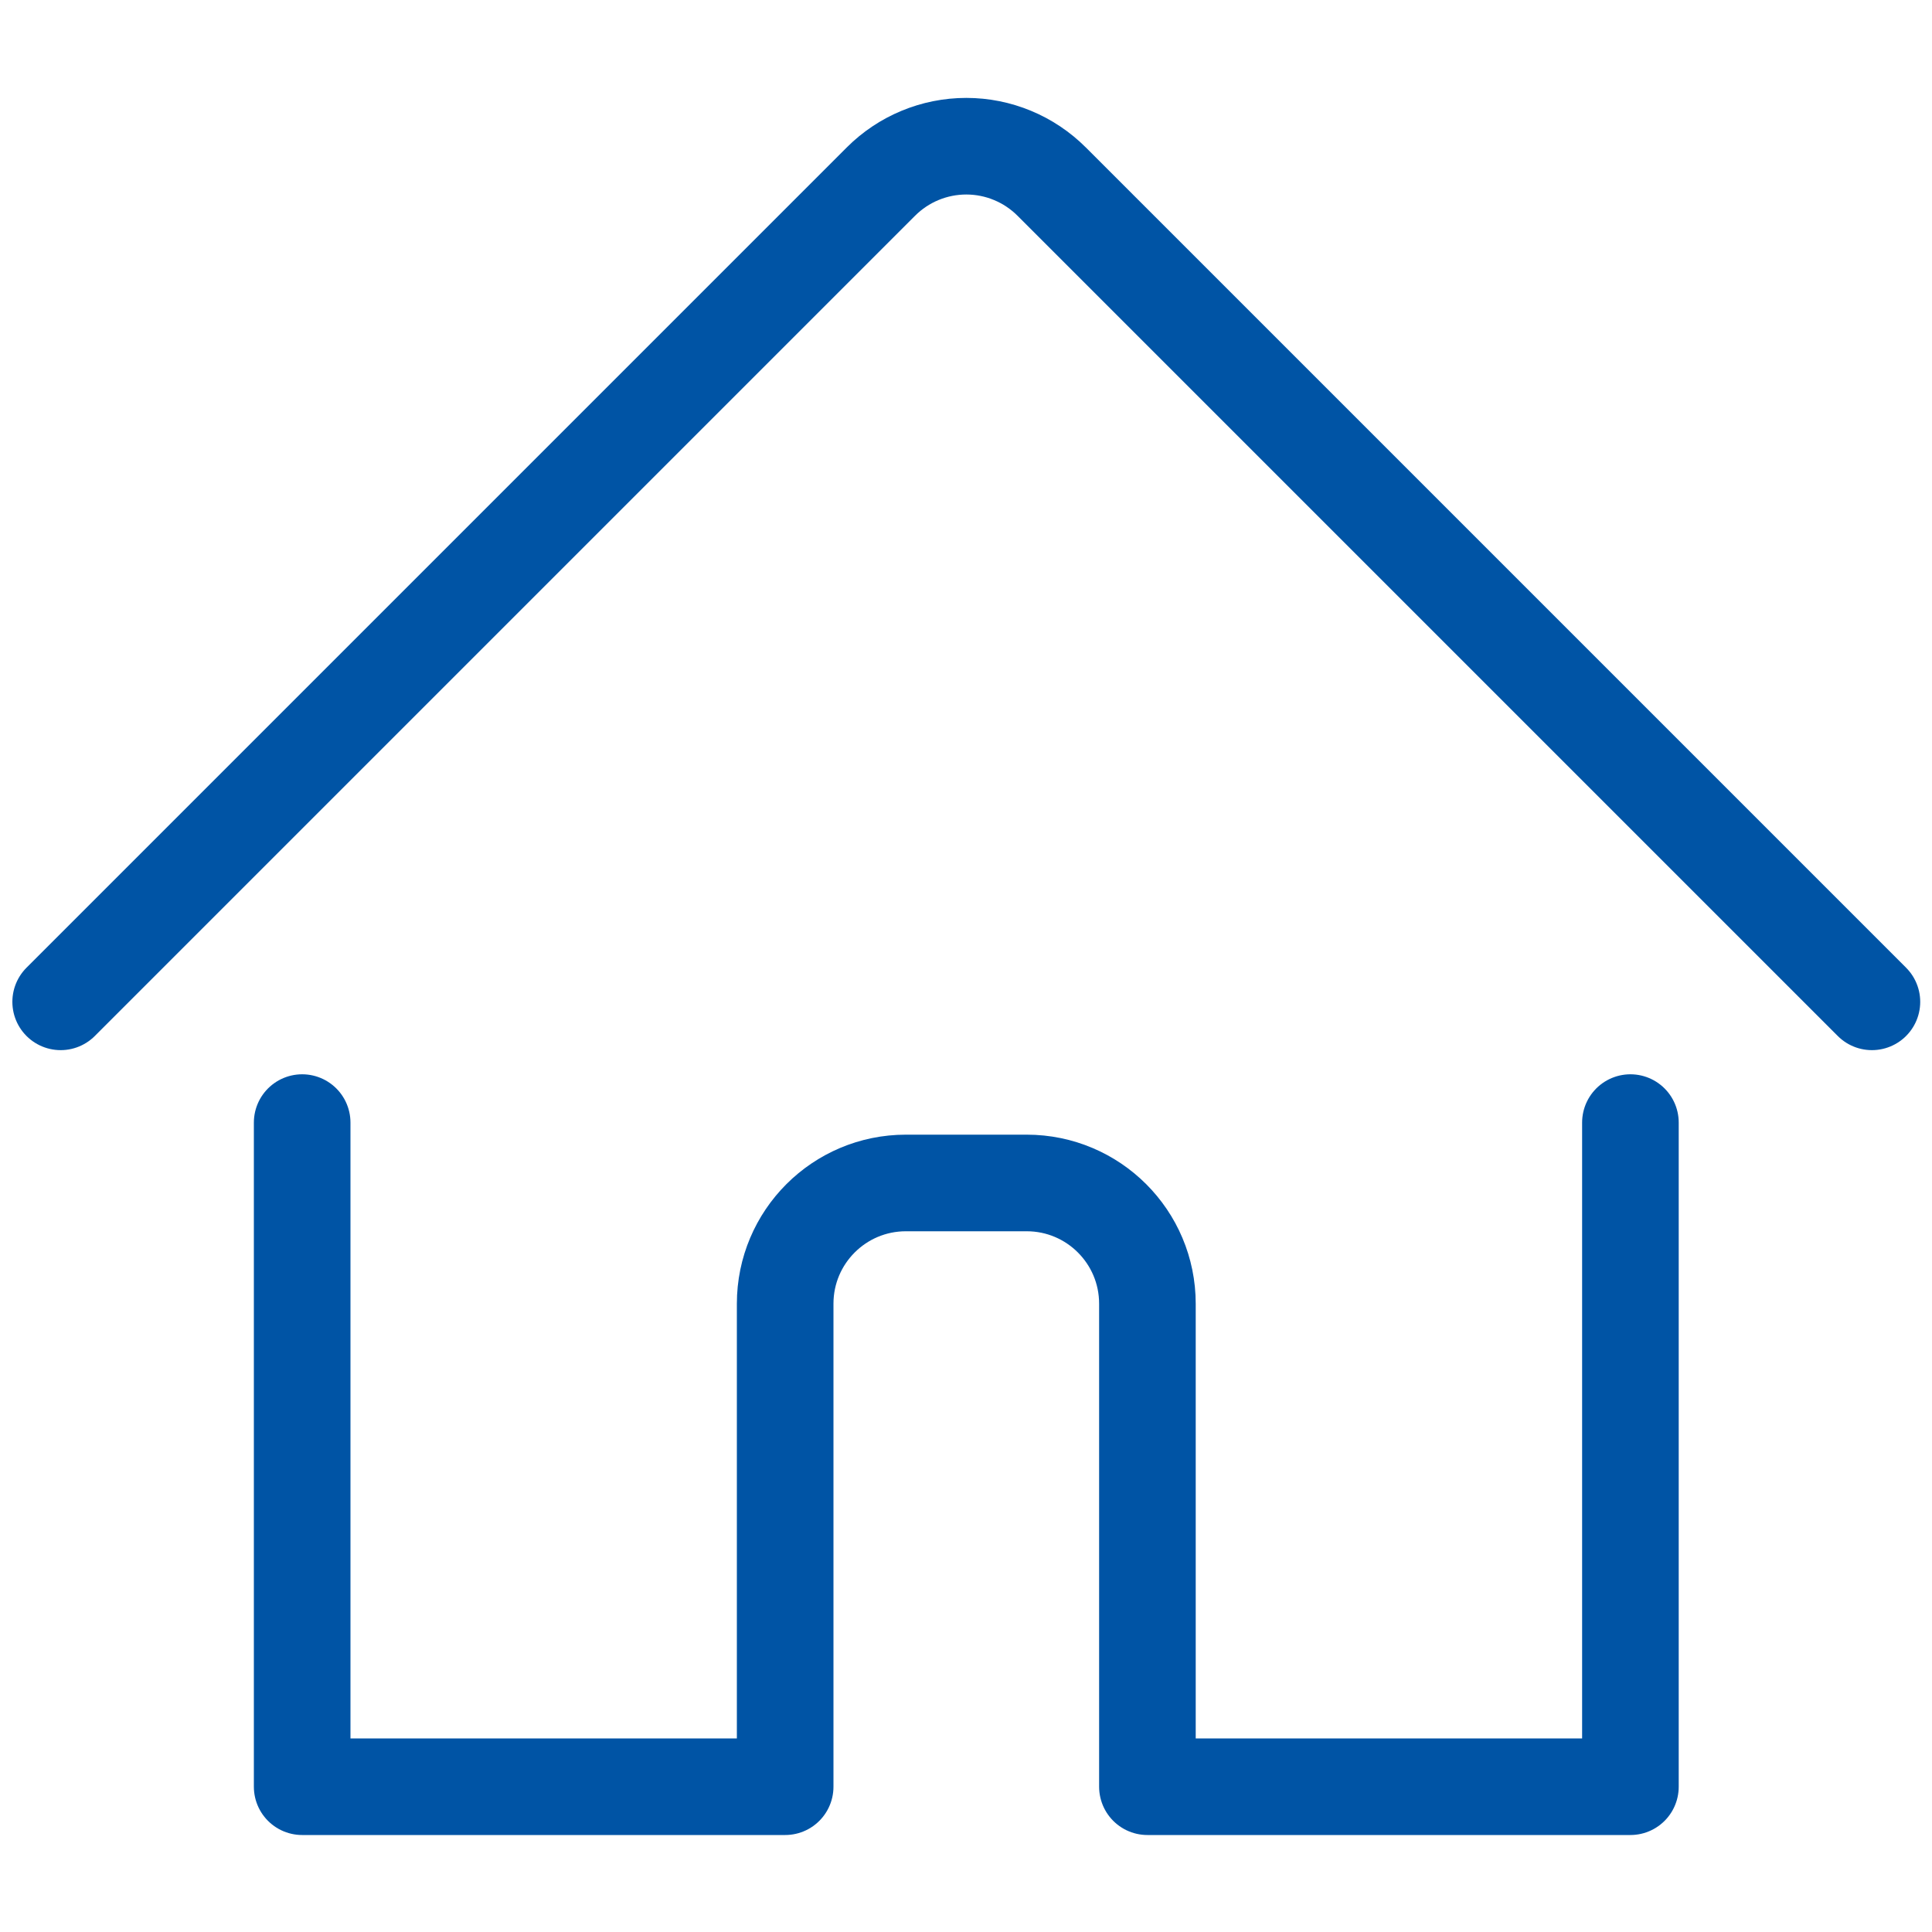
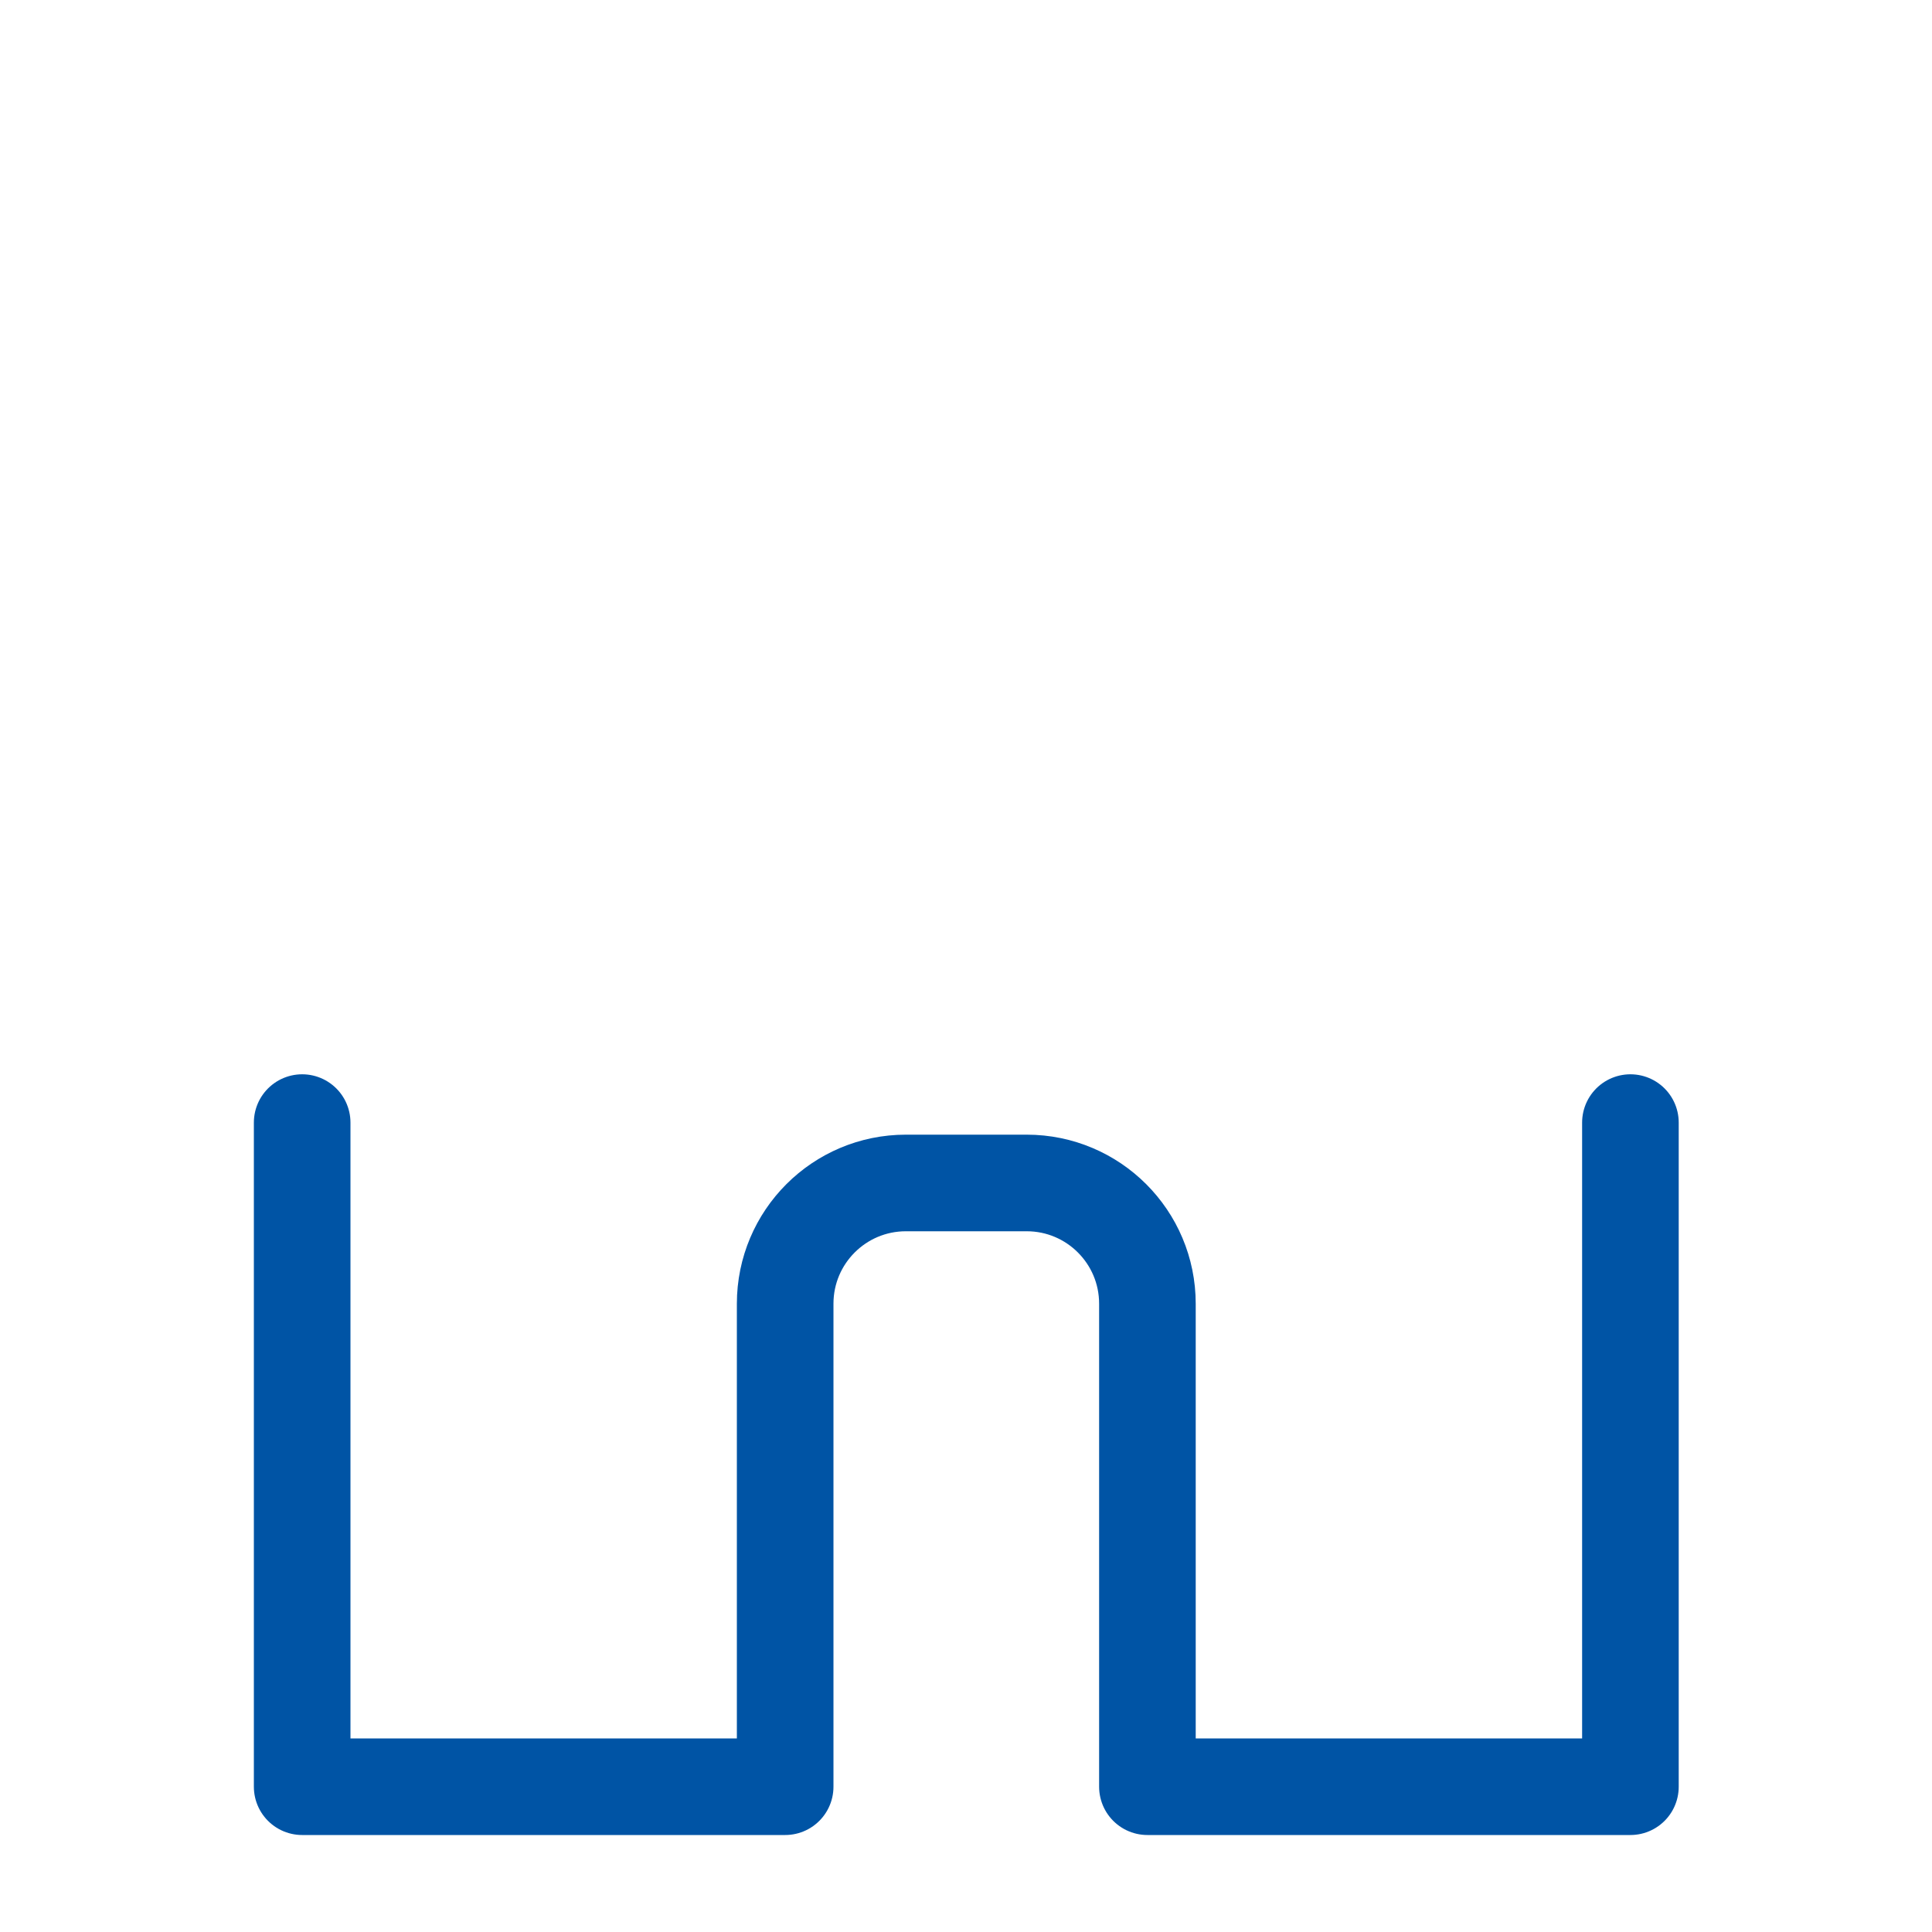
<svg xmlns="http://www.w3.org/2000/svg" width="40" height="40" viewBox="0 0 40 40" fill="none">
  <path d="M6.256 23.242V36.992H16.256V26.992C16.256 25.611 17.375 24.492 18.756 24.492H21.256C22.637 24.492 23.756 25.611 23.756 26.992V36.992H33.756V23.242" stroke="#0054A5" stroke-width="2" stroke-linecap="round" stroke-linejoin="round" />
-   <path d="M1.256 20.742L18.238 3.76C18.706 3.291 19.343 3.027 20.006 3.027C20.669 3.027 21.305 3.291 21.774 3.76L38.756 20.742" stroke="#0054A5" stroke-width="2" stroke-linecap="round" stroke-linejoin="round" />
</svg>